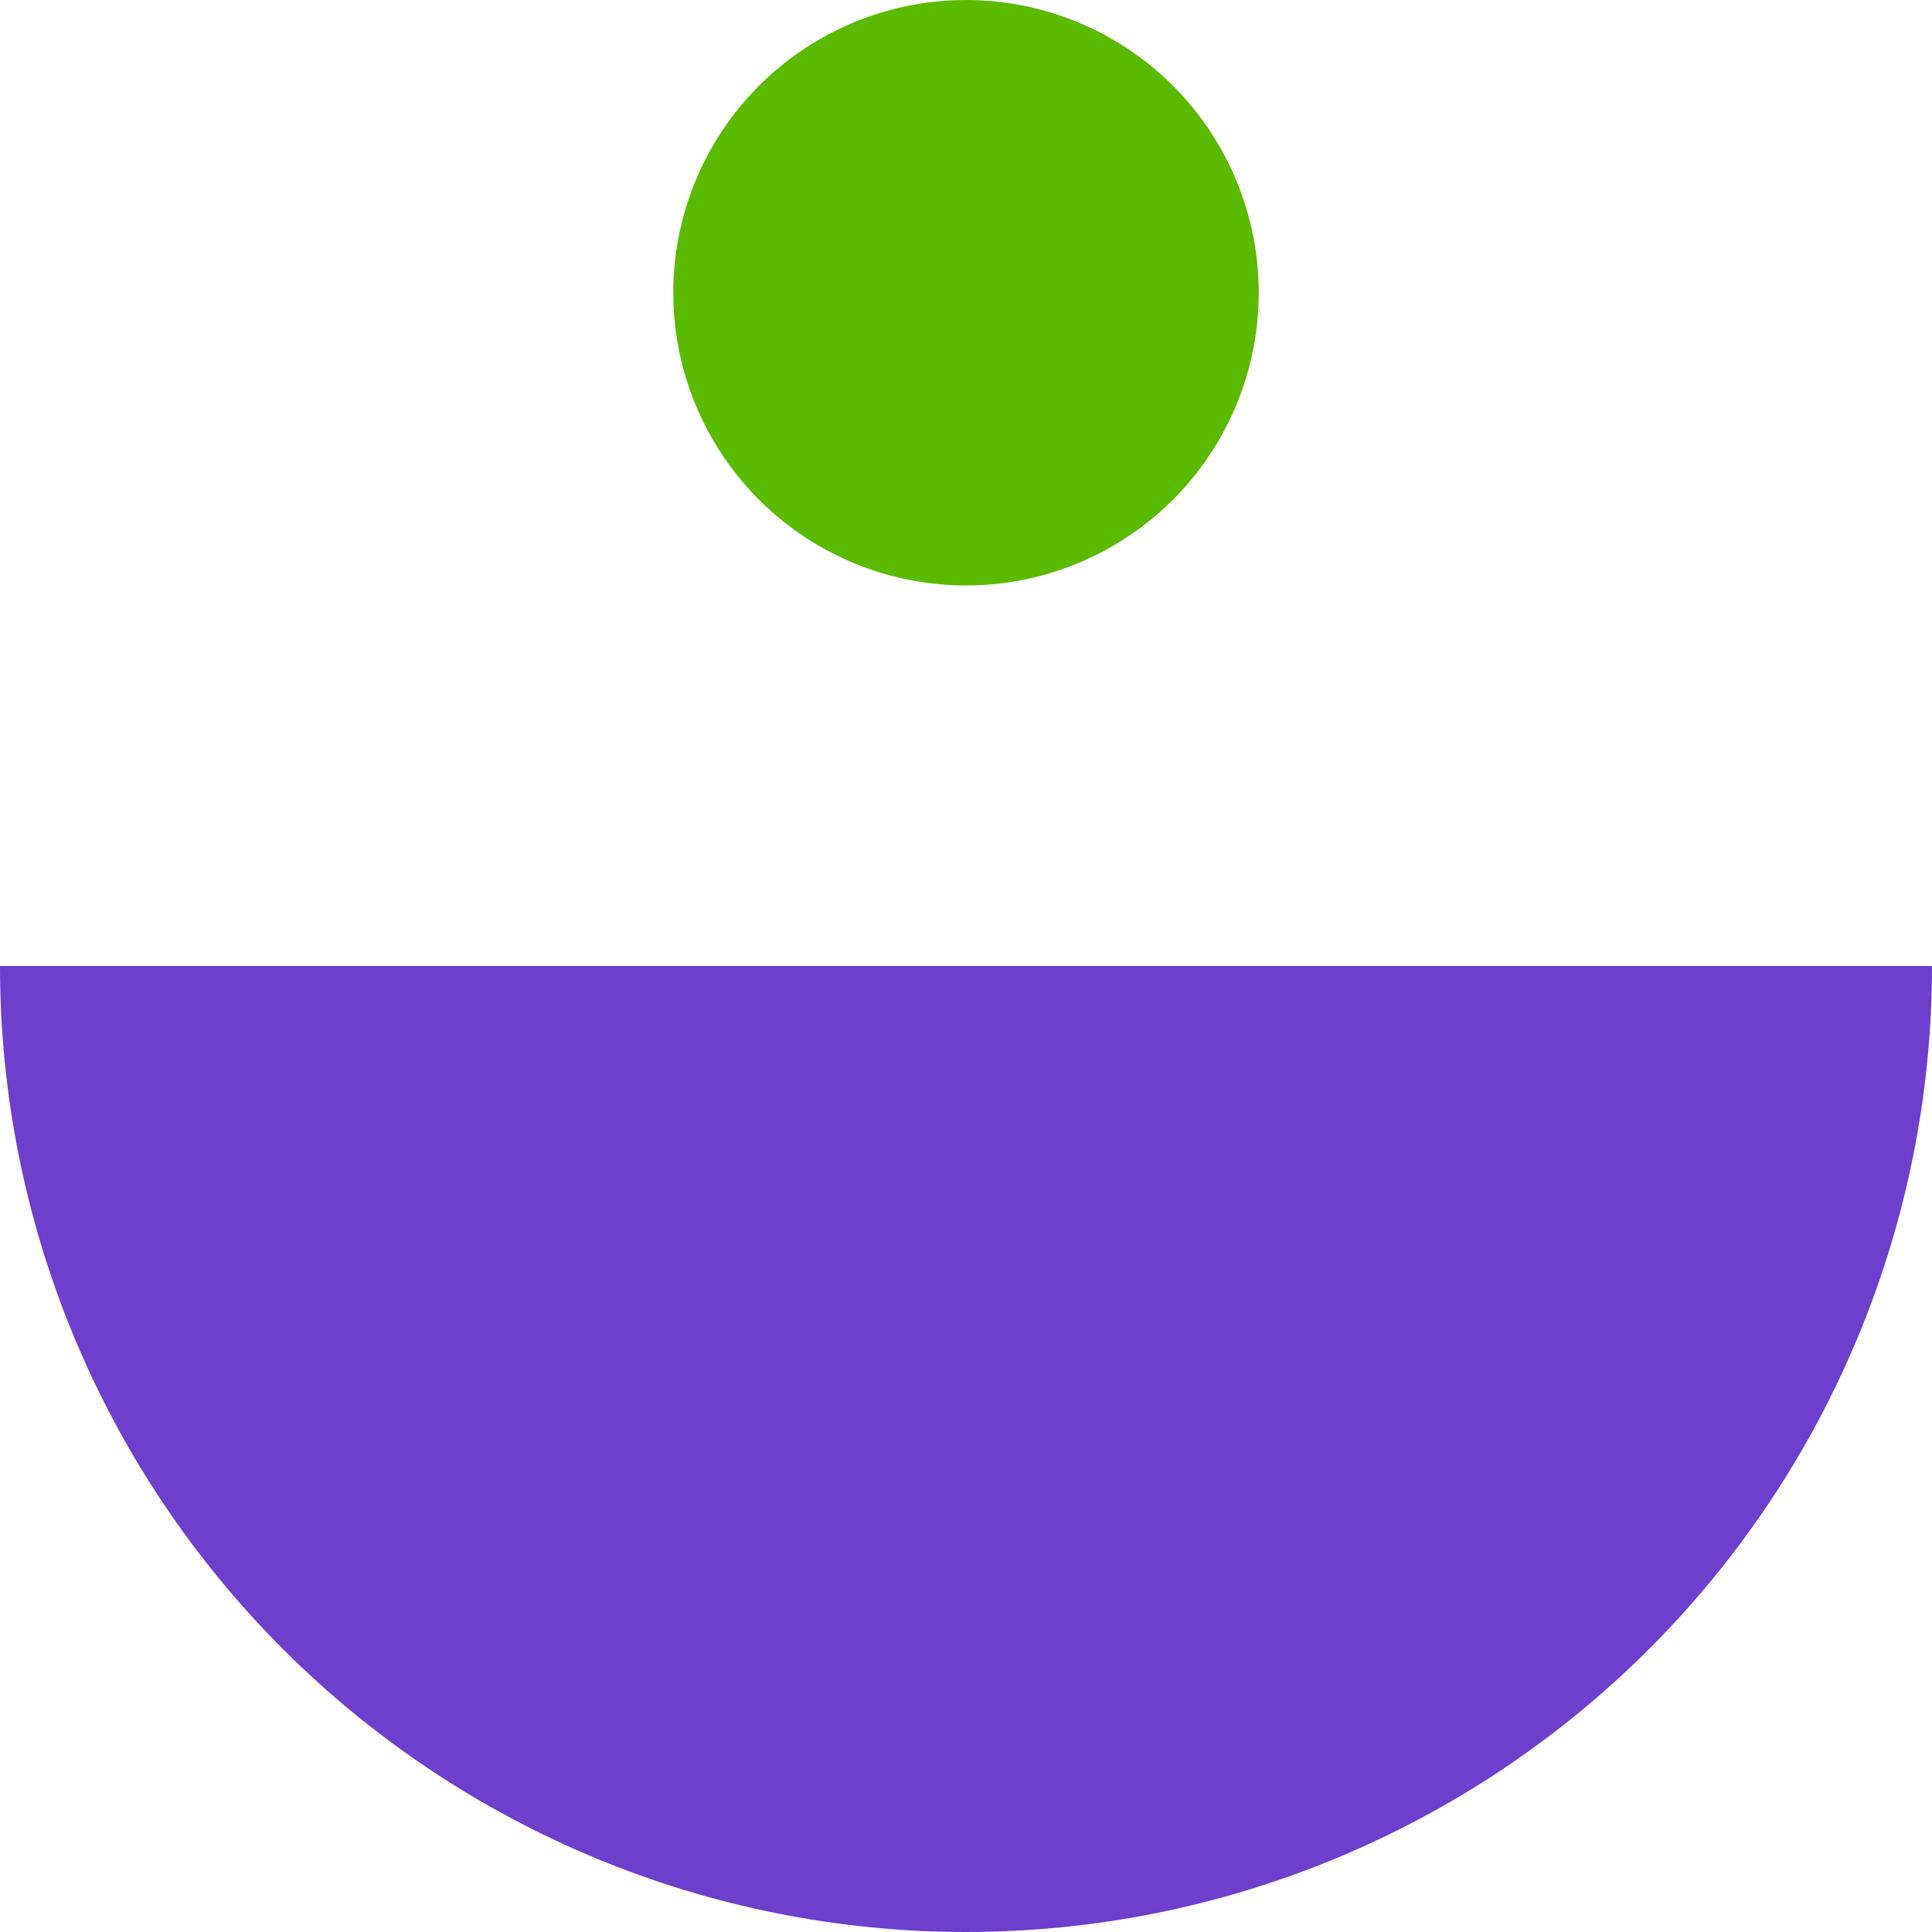
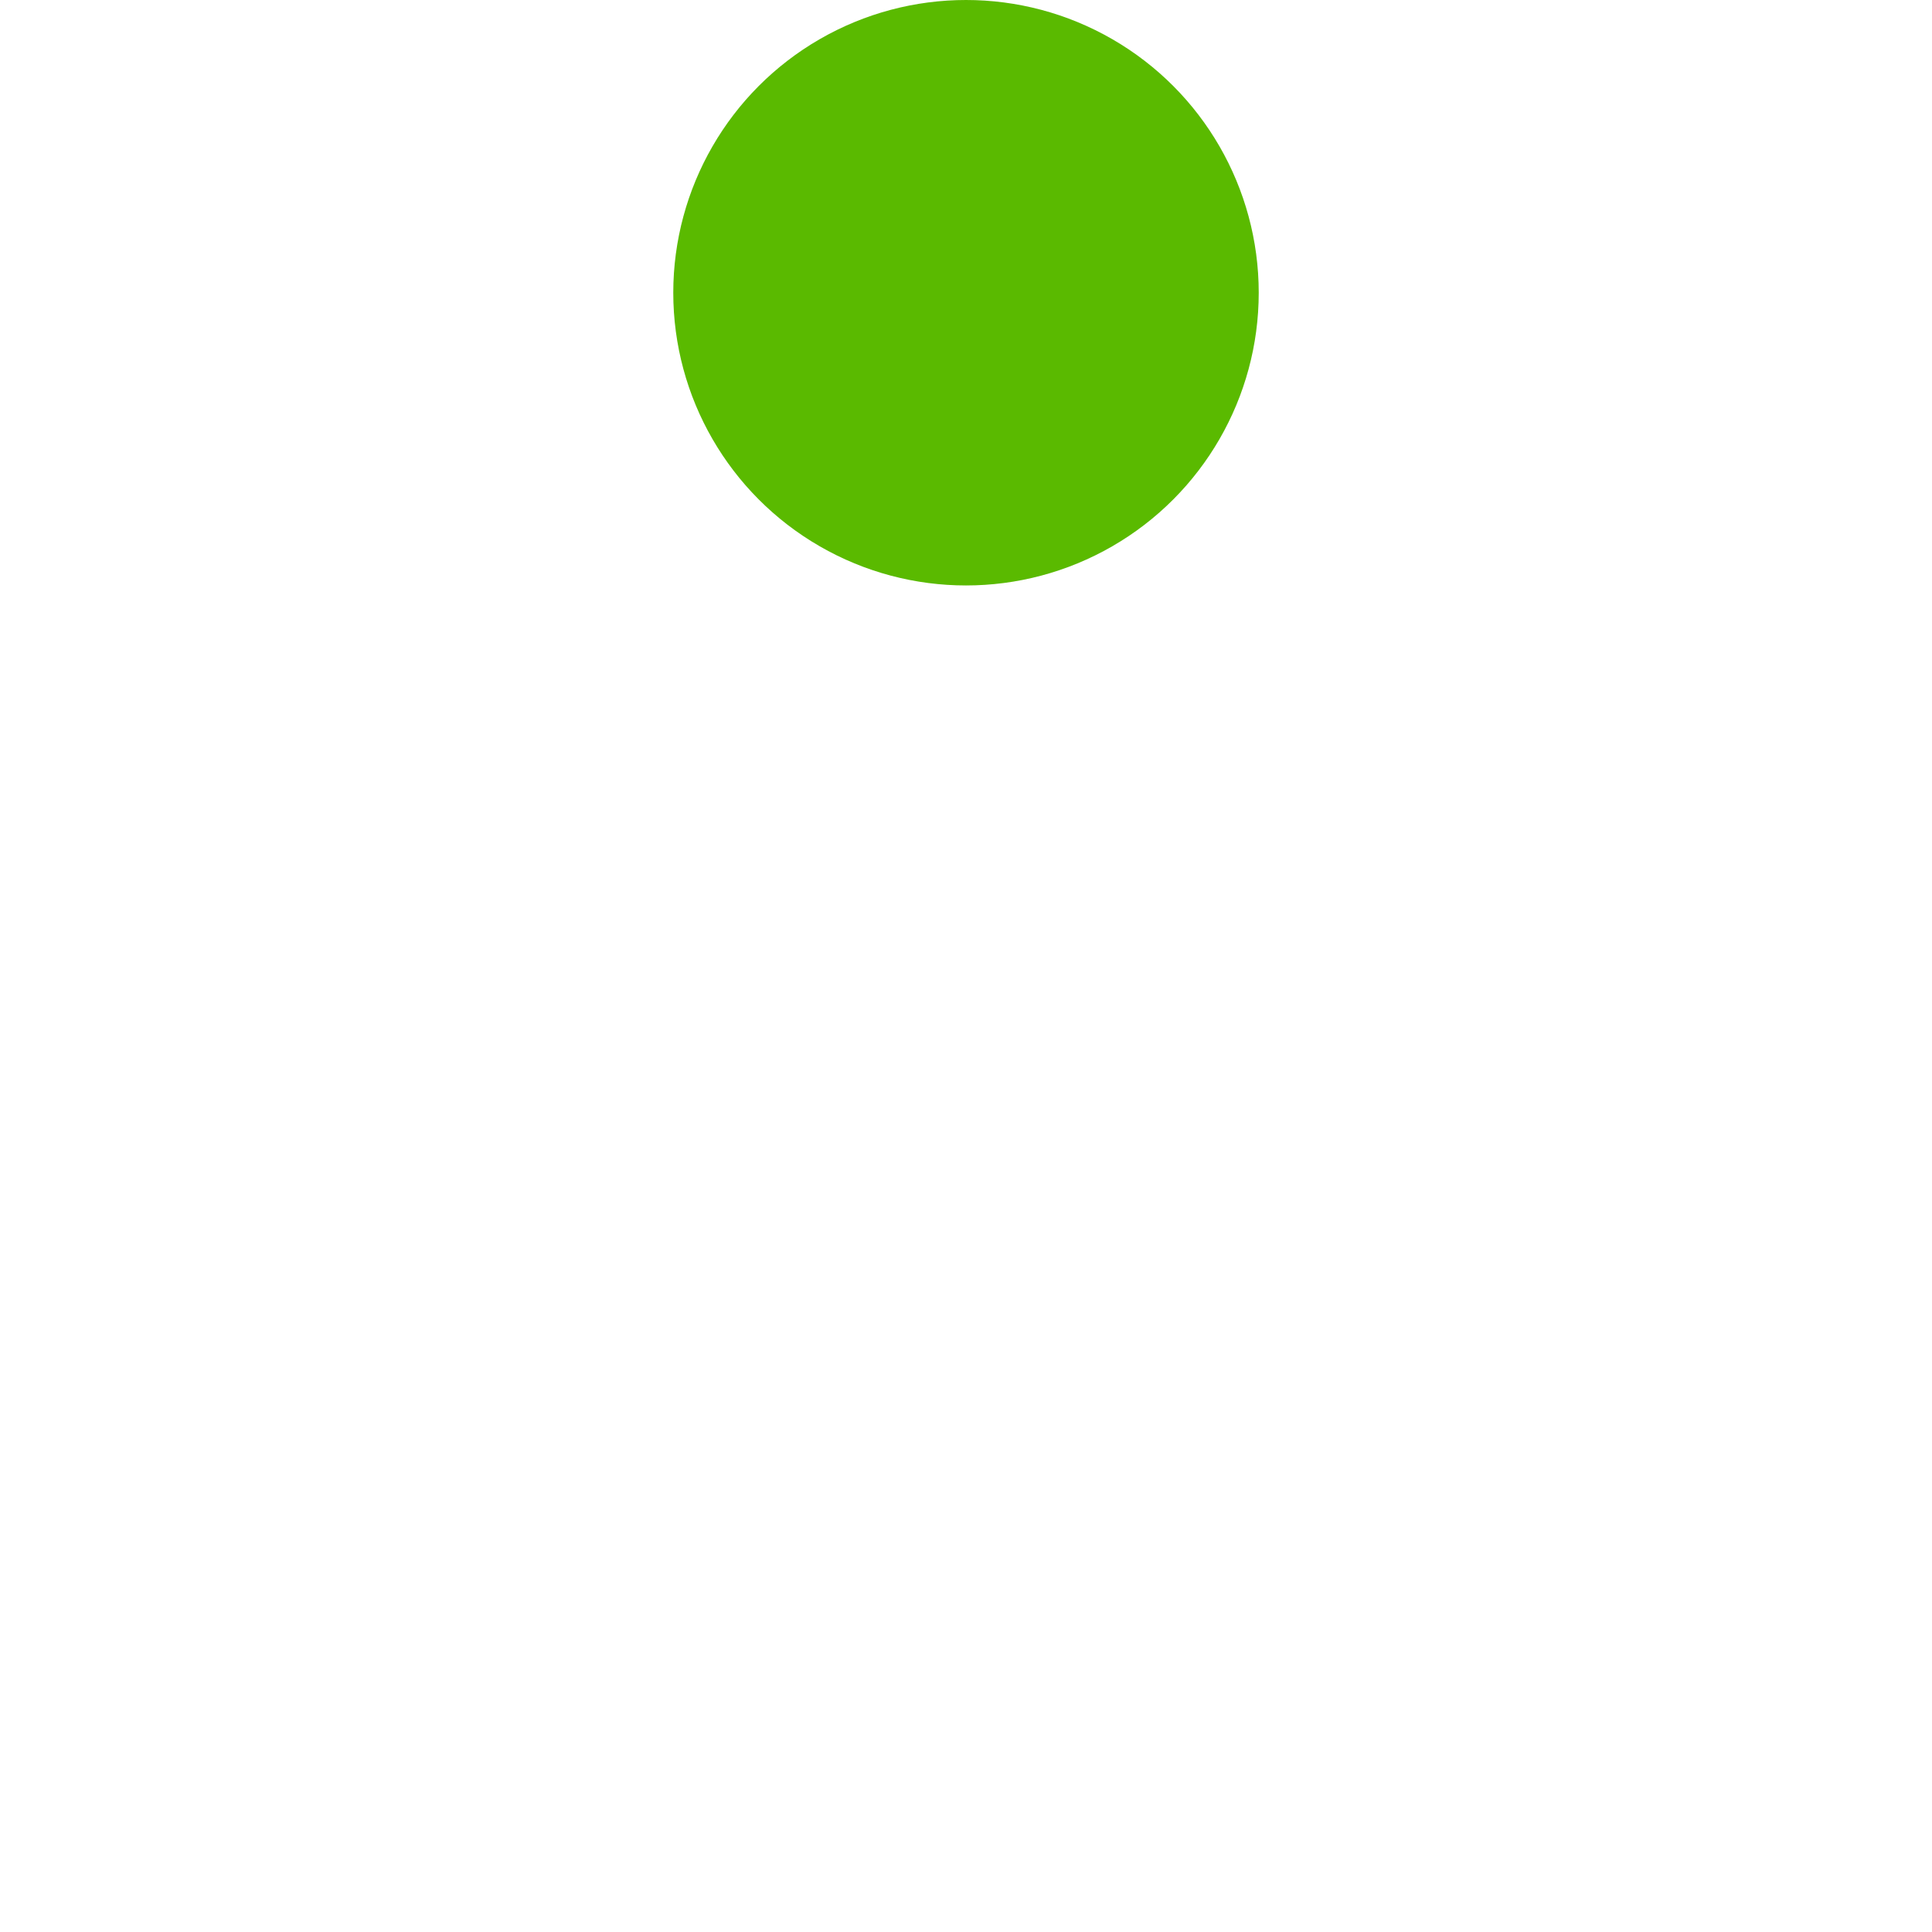
<svg xmlns="http://www.w3.org/2000/svg" width="66" height="66" viewBox="0 0 66 66" fill="none">
-   <path d="M66 33C66 41.752 62.523 50.146 56.334 56.334C50.146 62.523 41.752 66 33 66C24.248 66 15.854 62.523 9.665 56.334C3.477 50.146 1.32154e-06 41.752 0 33L33 33H66Z" fill="#6E3ECC" />
  <circle cx="33" cy="10" r="10" fill="#5ABA00" />
</svg>